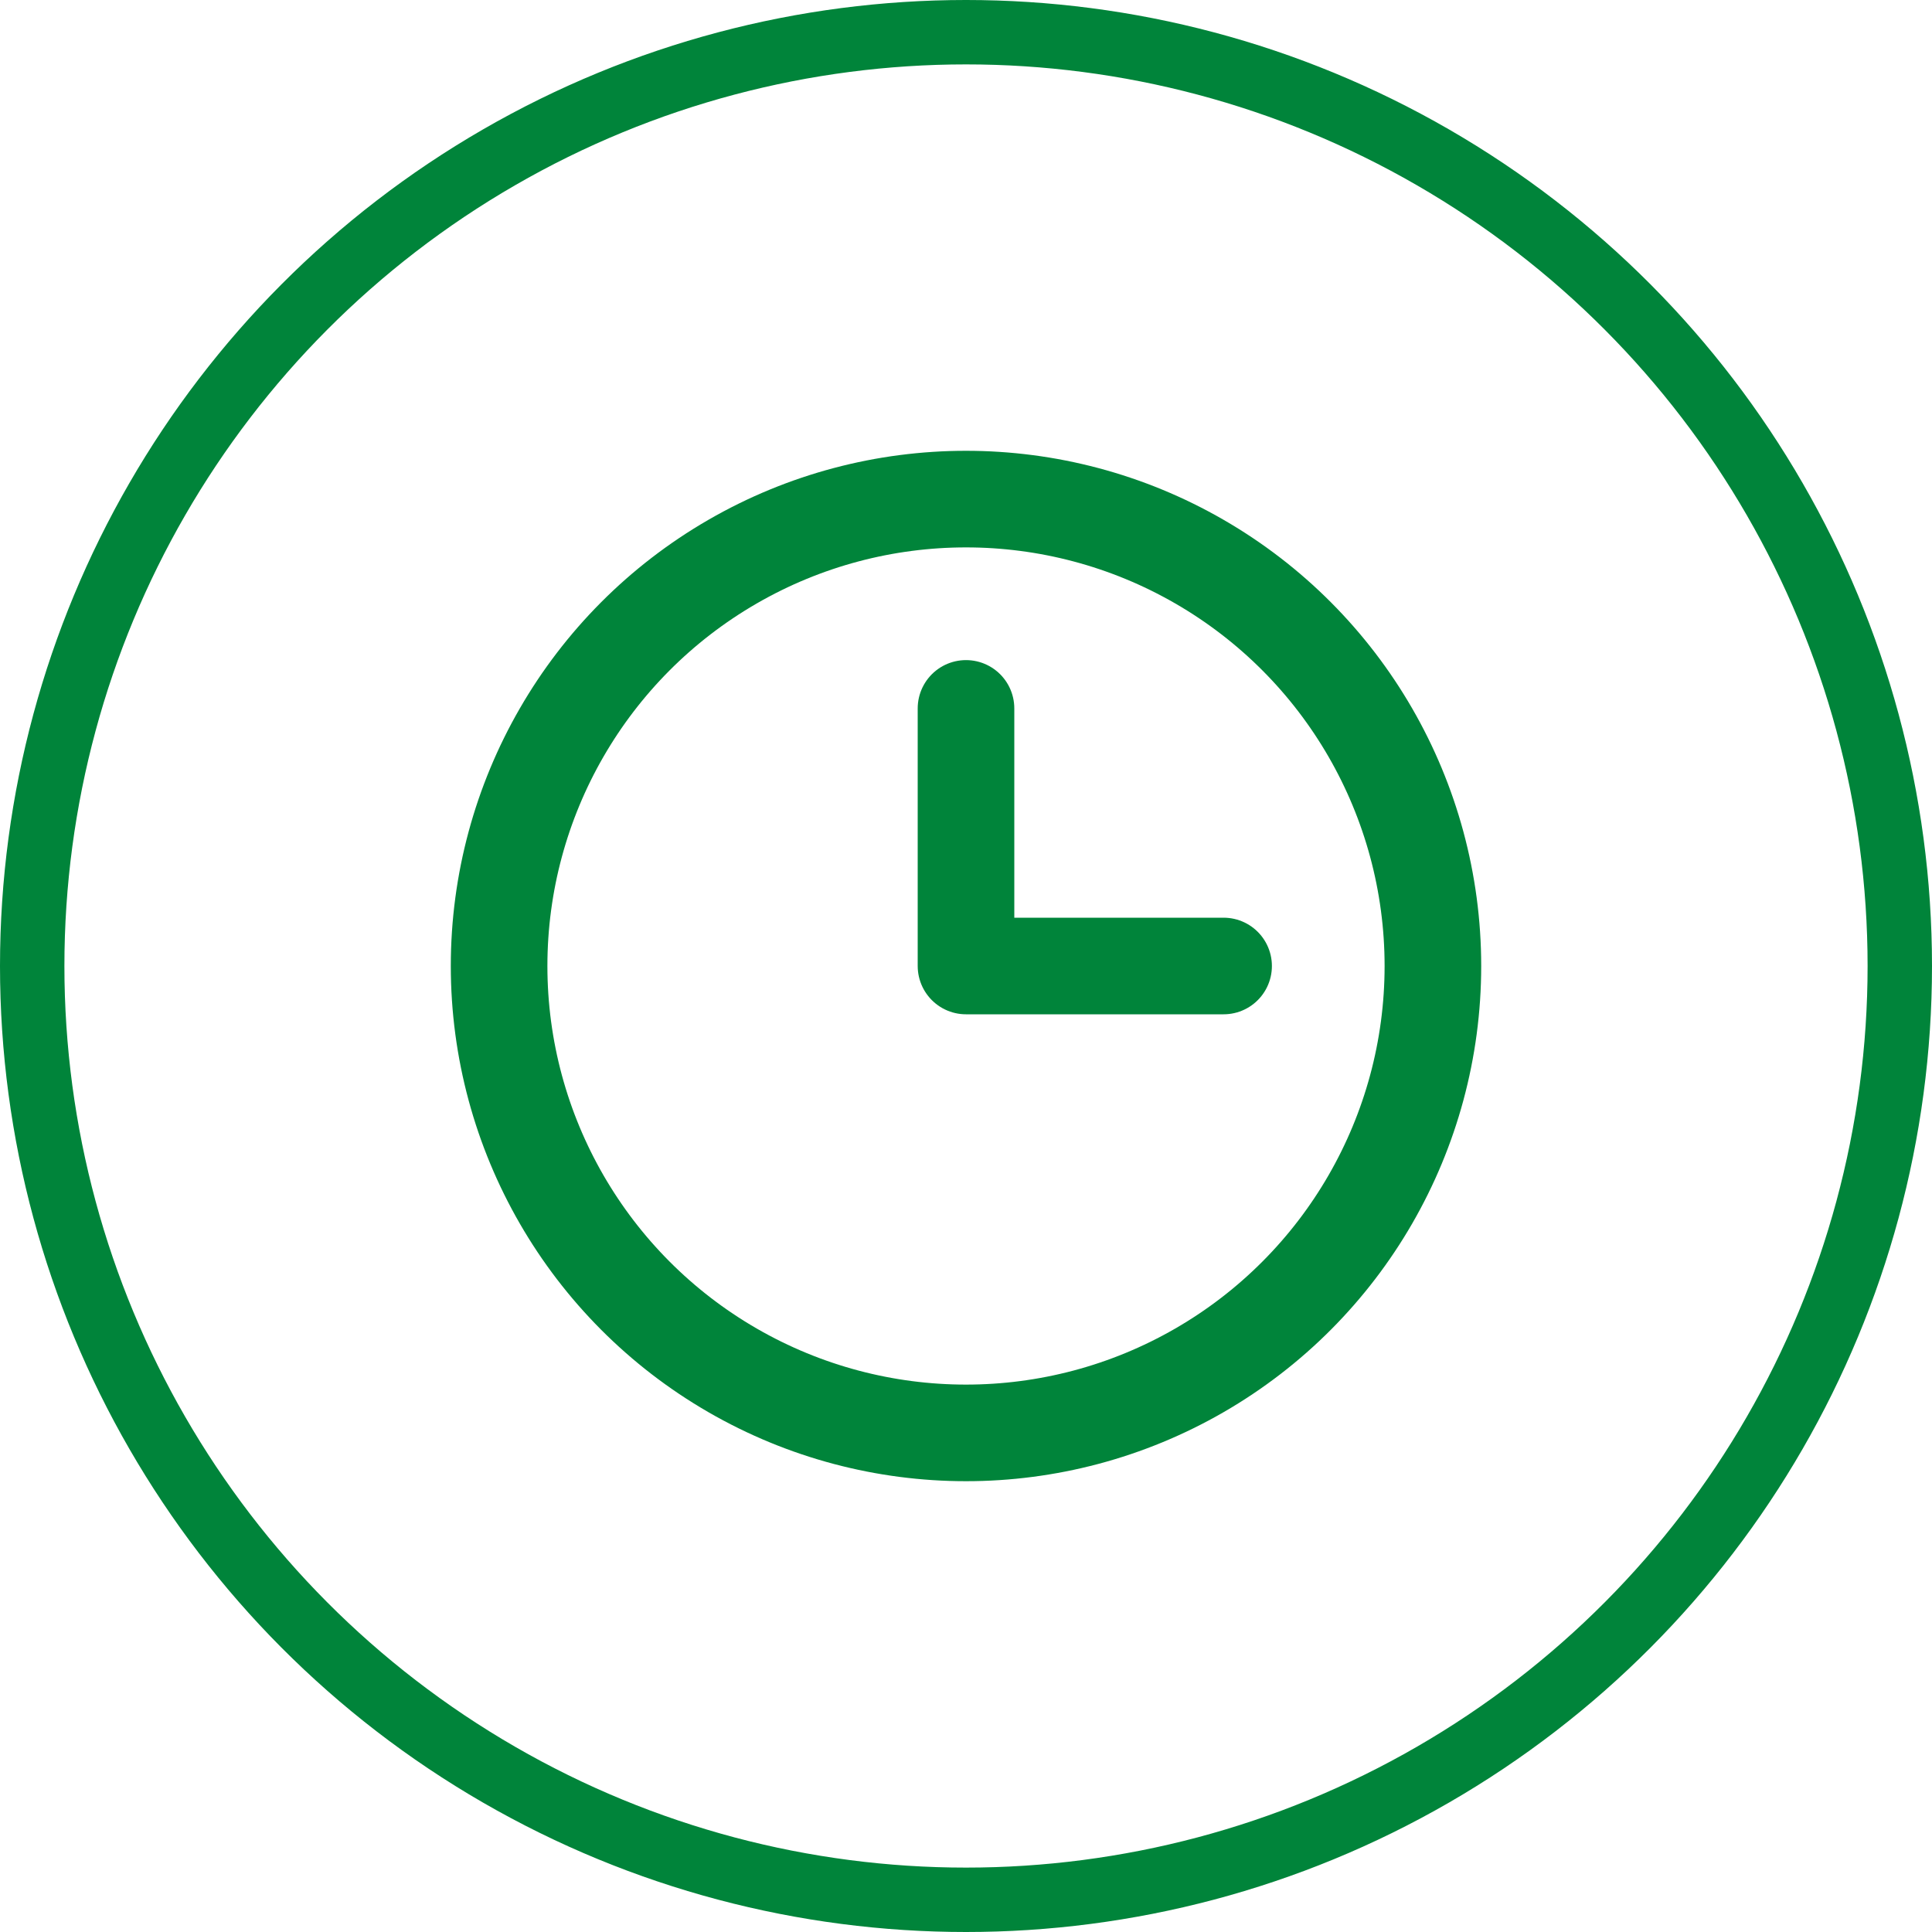
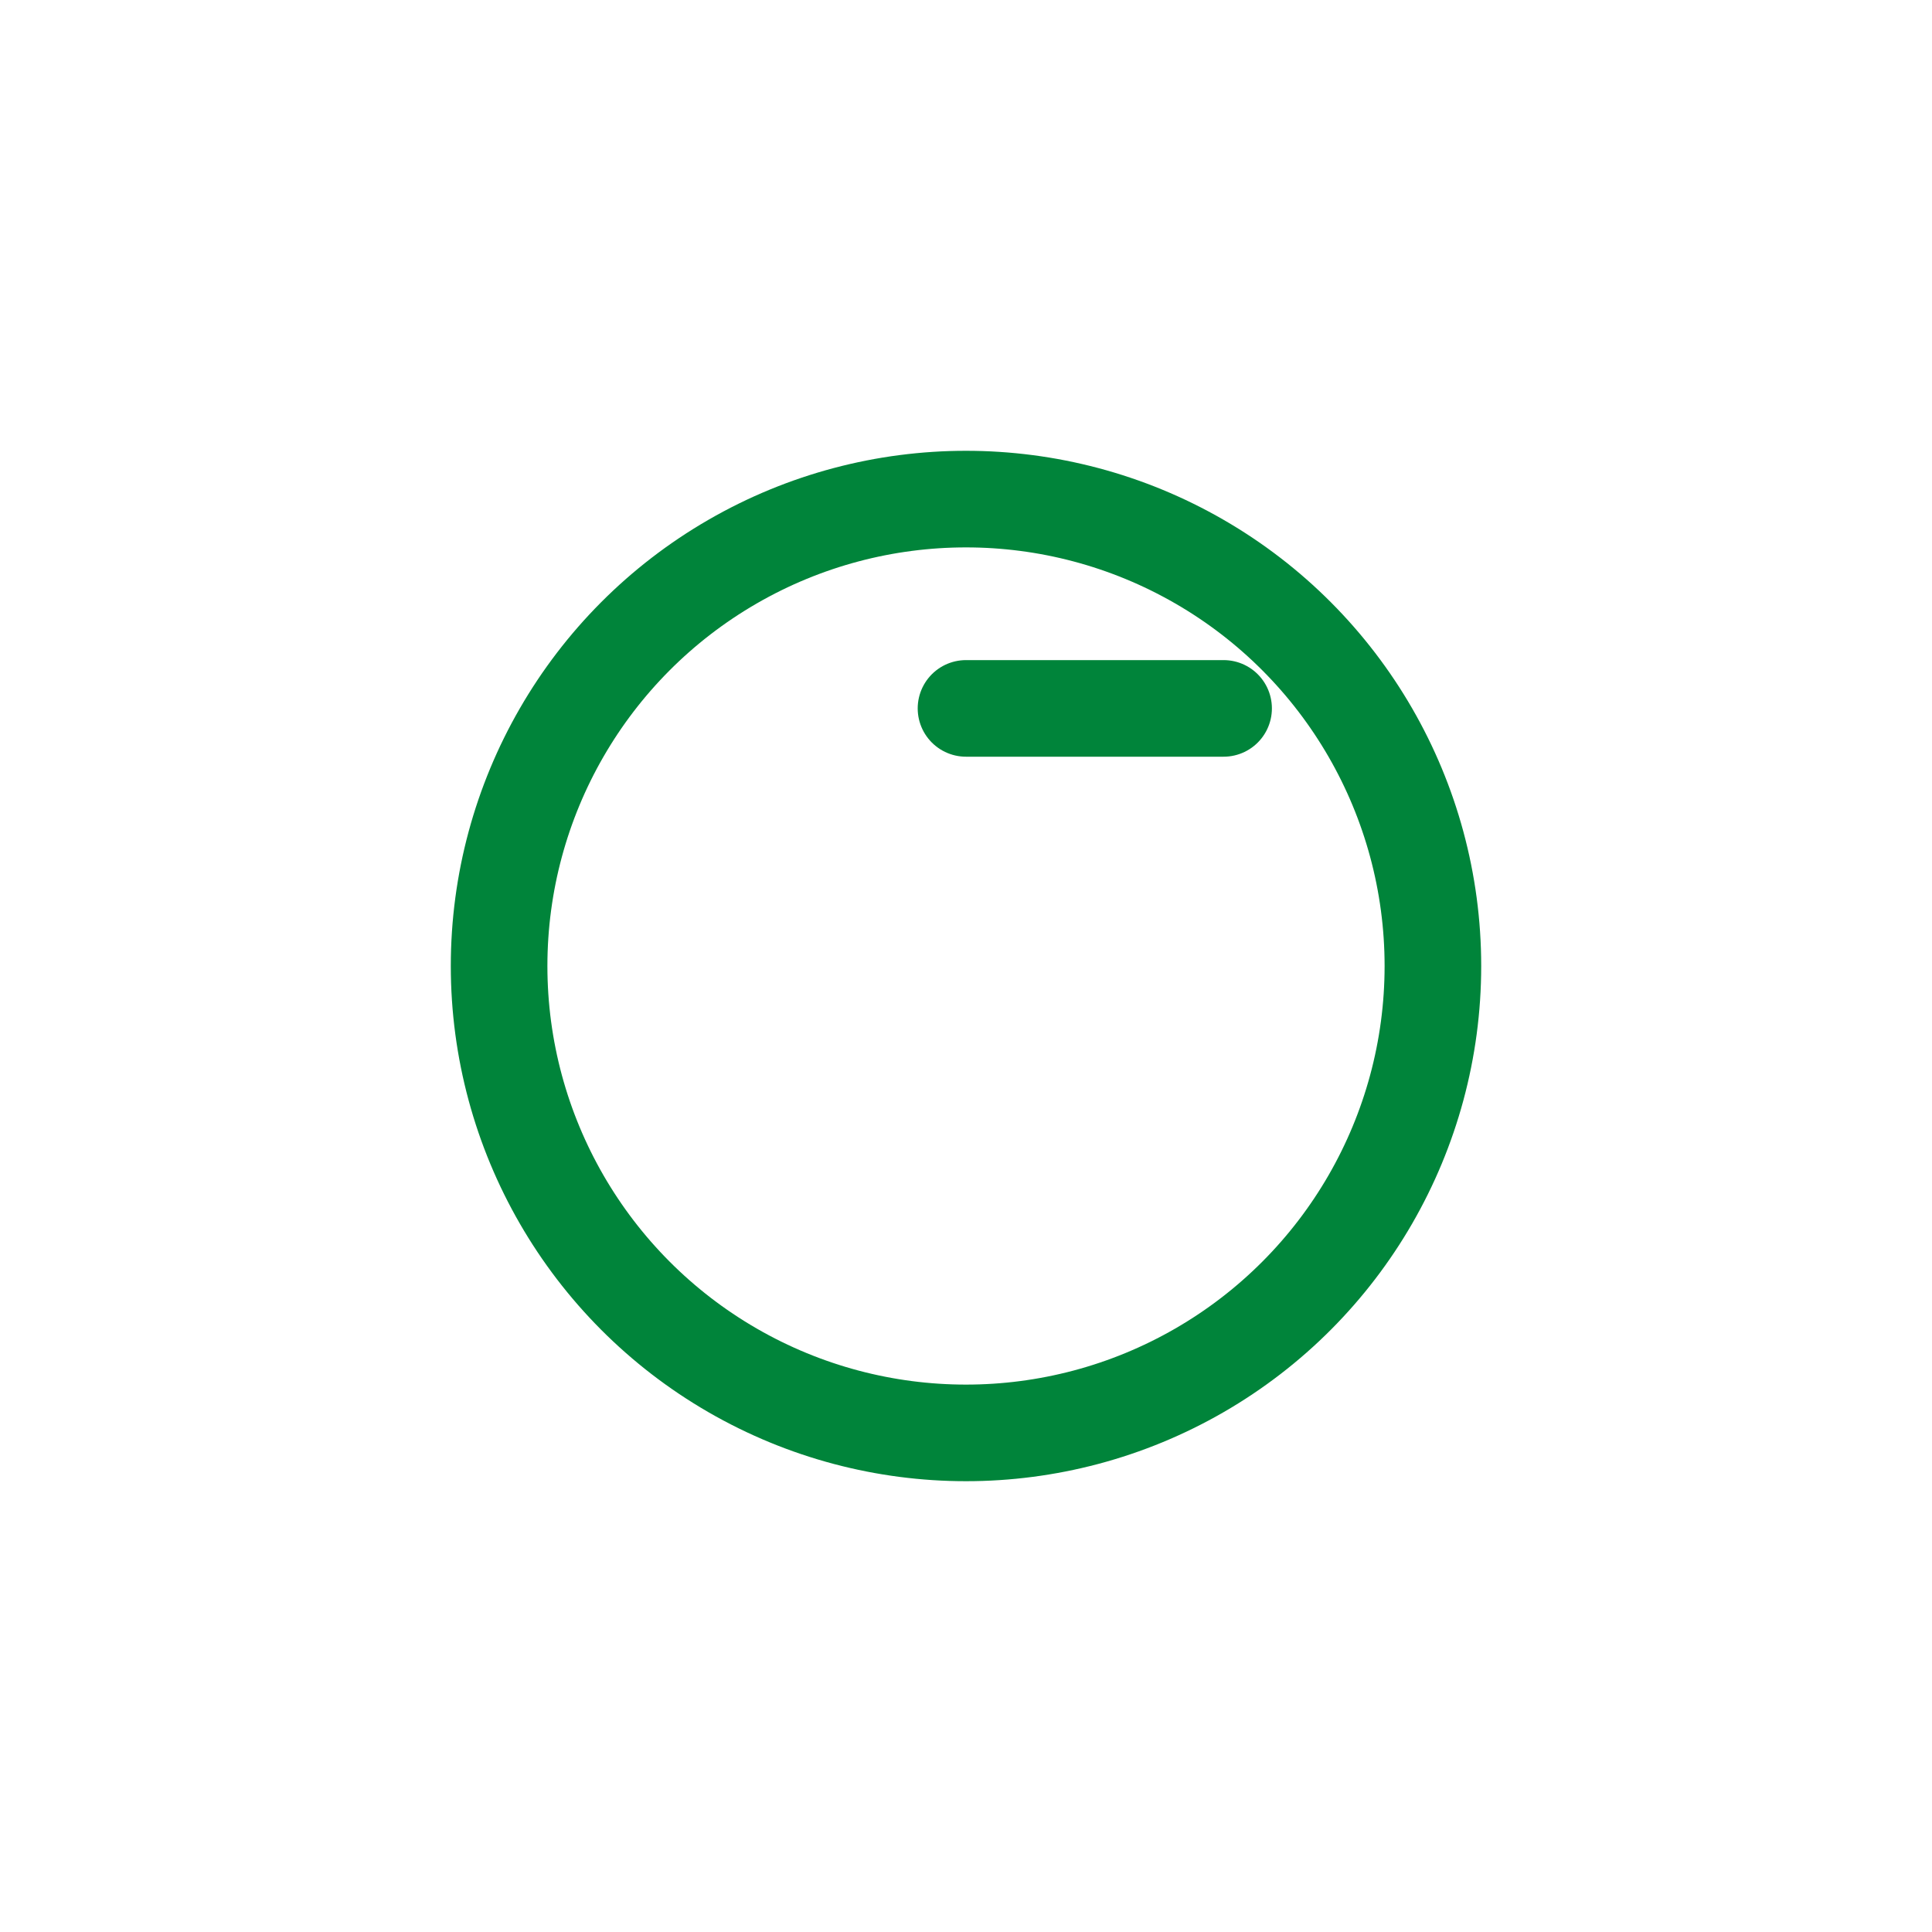
<svg xmlns="http://www.w3.org/2000/svg" width="30" height="30" viewBox="0 0 30 30" fill="none">
-   <circle cx="15" cy="15" r="14.5" stroke="#00843A" />
  <circle cx="15" cy="15" r="7.25" stroke="#00843A" stroke-width="1.5" />
-   <path d="M15 11V15H19" stroke="#00843A" stroke-width="1.5" stroke-linecap="round" stroke-linejoin="round" />
+   <path d="M15 11H19" stroke="#00843A" stroke-width="1.5" stroke-linecap="round" stroke-linejoin="round" />
</svg>